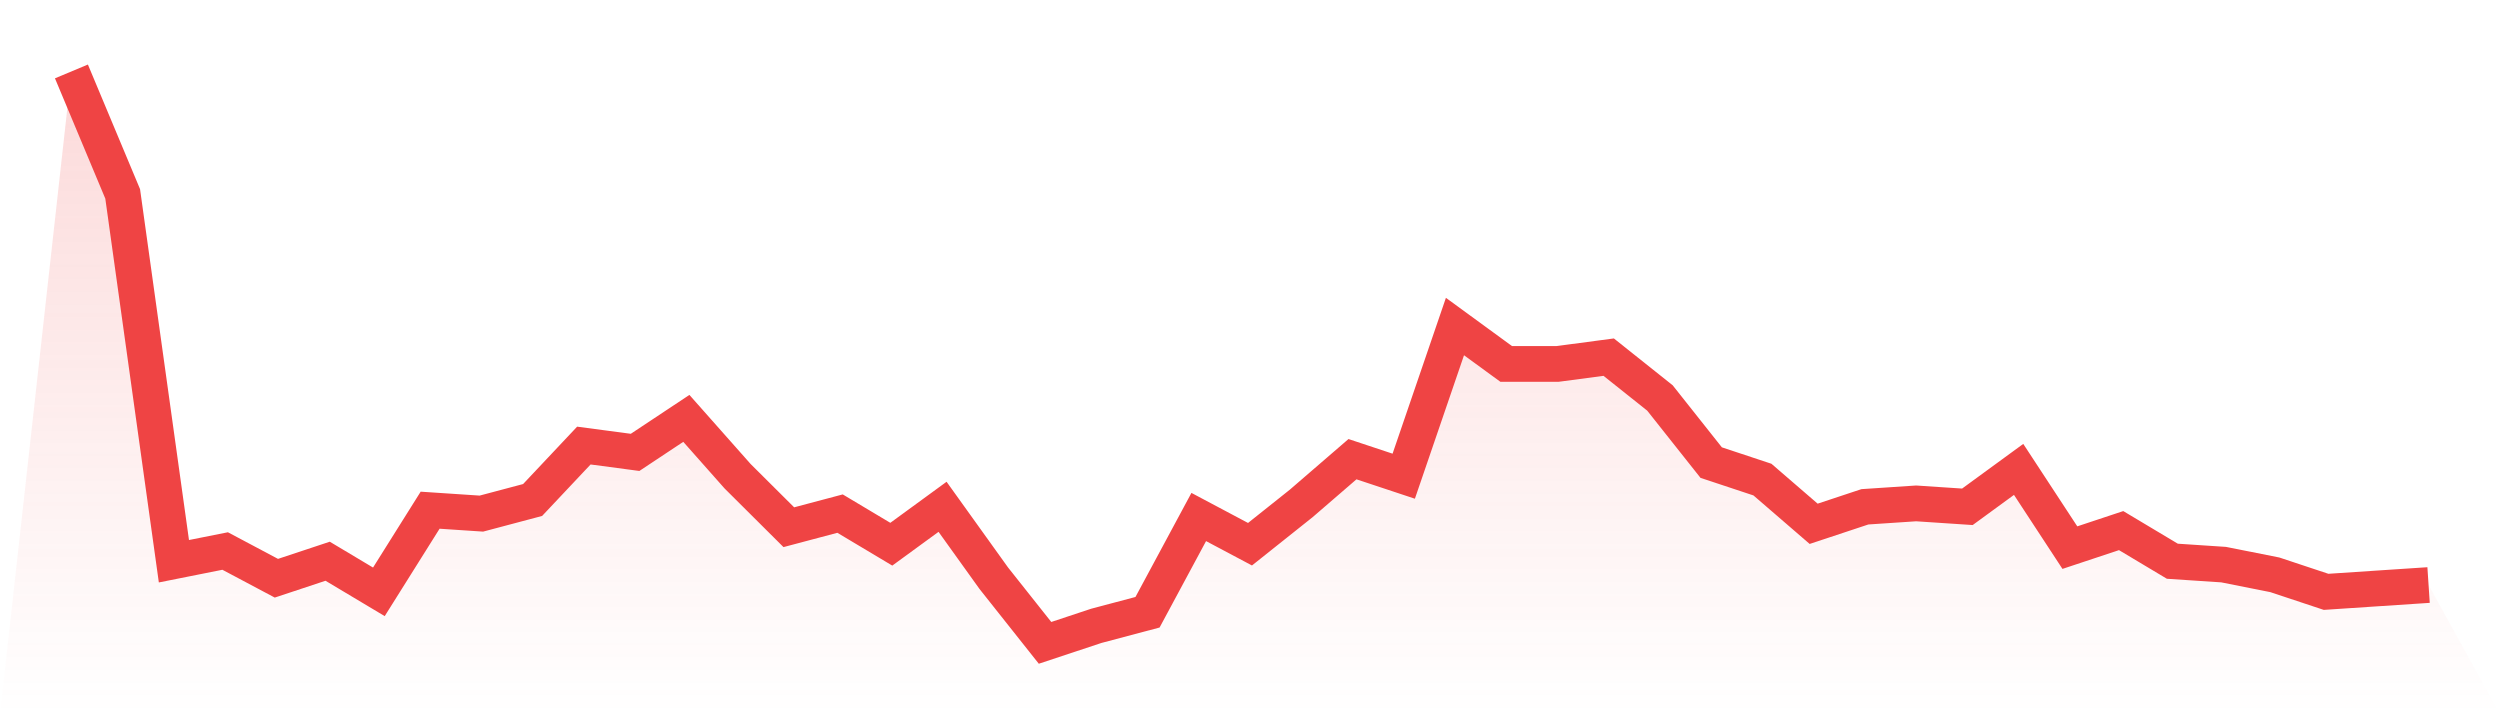
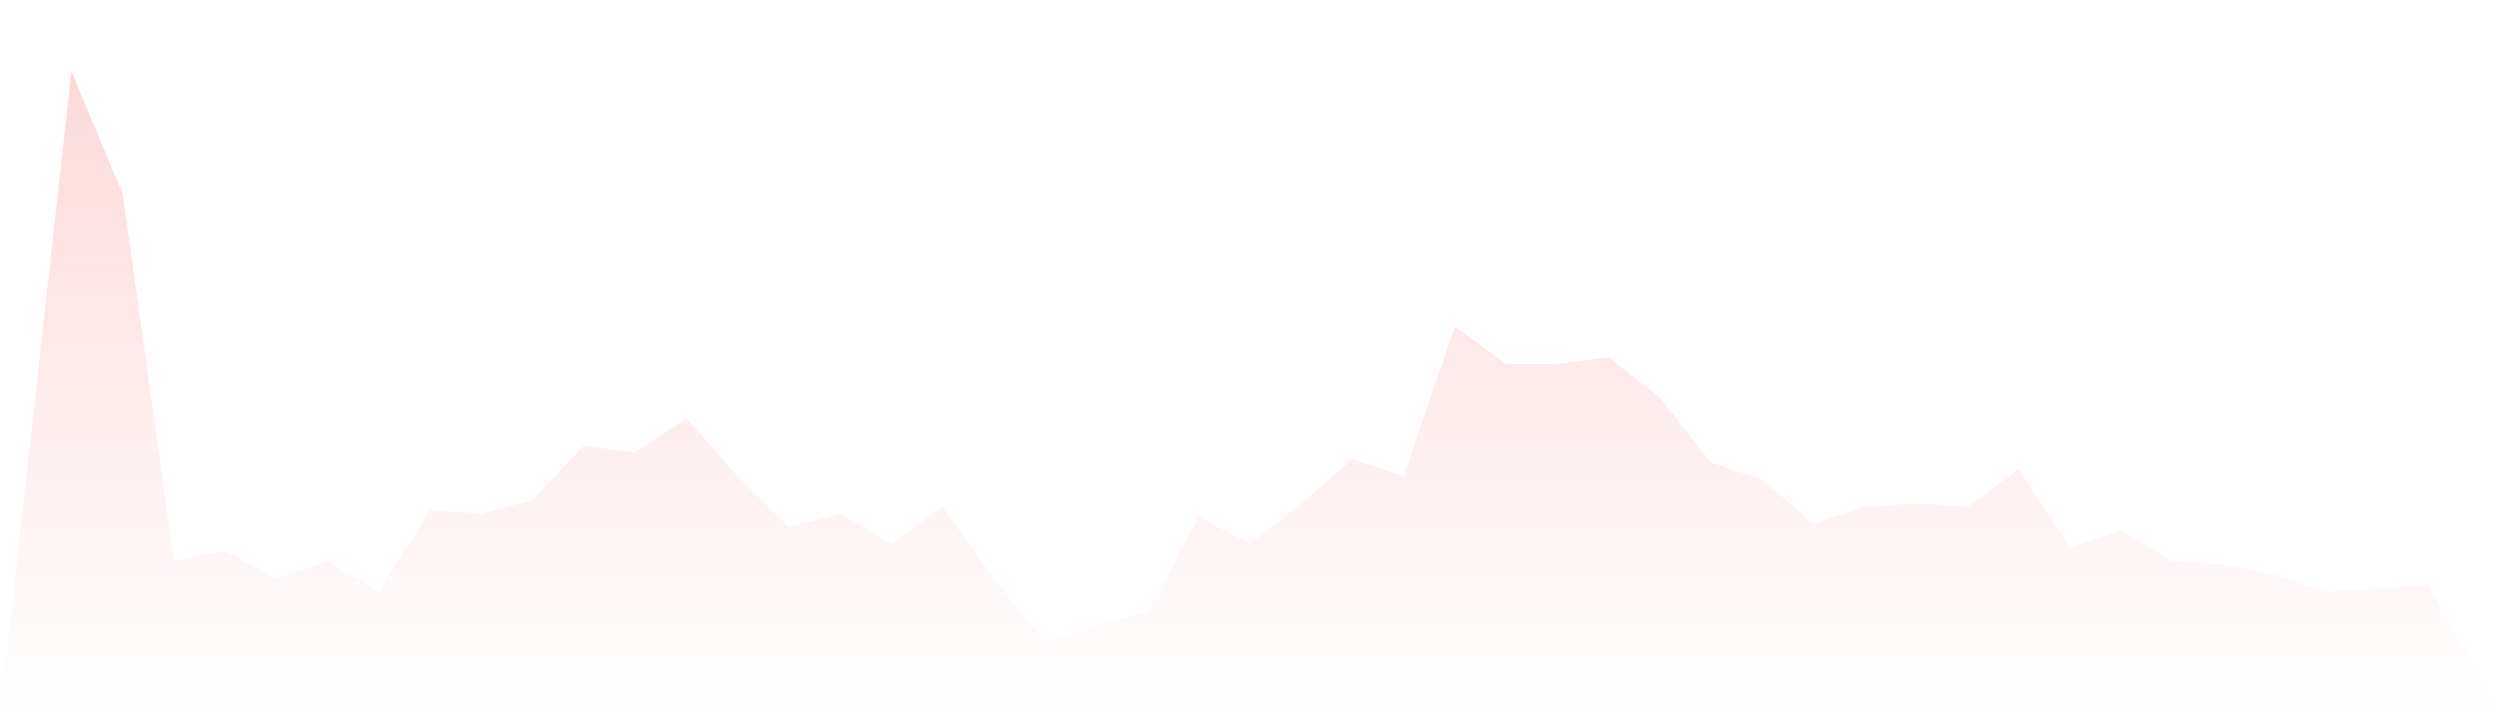
<svg xmlns="http://www.w3.org/2000/svg" viewBox="0 0 140 40">
  <defs>
    <linearGradient id="gradient" x1="0" x2="0" y1="0" y2="1">
      <stop offset="0%" stop-color="#ef4444" stop-opacity="0.2" />
      <stop offset="100%" stop-color="#ef4444" stop-opacity="0" />
    </linearGradient>
  </defs>
  <path d="M4,4 L4,4 L6.87,10.857 L9.739,31.429 L12.609,30.857 L15.478,32.381 L18.348,31.429 L21.217,33.143 L24.087,28.571 L26.957,28.762 L29.826,28 L32.696,24.952 L35.565,25.333 L38.435,23.429 L41.304,26.667 L44.174,29.524 L47.043,28.762 L49.913,30.476 L52.783,28.381 L55.652,32.381 L58.522,36 L61.391,35.048 L64.261,34.286 L67.13,28.952 L70,30.476 L72.87,28.19 L75.739,25.714 L78.609,26.667 L81.478,18.286 L84.348,20.381 L87.217,20.381 L90.087,20 L92.957,22.286 L95.826,25.905 L98.696,26.857 L101.565,29.333 L104.435,28.381 L107.304,28.19 L110.174,28.381 L113.043,26.286 L115.913,30.667 L118.783,29.714 L121.652,31.429 L124.522,31.619 L127.391,32.19 L130.261,33.143 L133.13,32.952 L136,32.762 L140,40 L0,40 z" fill="url(#gradient)" />
-   <path d="M4,4 L4,4 L6.87,10.857 L9.739,31.429 L12.609,30.857 L15.478,32.381 L18.348,31.429 L21.217,33.143 L24.087,28.571 L26.957,28.762 L29.826,28 L32.696,24.952 L35.565,25.333 L38.435,23.429 L41.304,26.667 L44.174,29.524 L47.043,28.762 L49.913,30.476 L52.783,28.381 L55.652,32.381 L58.522,36 L61.391,35.048 L64.261,34.286 L67.13,28.952 L70,30.476 L72.87,28.19 L75.739,25.714 L78.609,26.667 L81.478,18.286 L84.348,20.381 L87.217,20.381 L90.087,20 L92.957,22.286 L95.826,25.905 L98.696,26.857 L101.565,29.333 L104.435,28.381 L107.304,28.19 L110.174,28.381 L113.043,26.286 L115.913,30.667 L118.783,29.714 L121.652,31.429 L124.522,31.619 L127.391,32.19 L130.261,33.143 L133.13,32.952 L136,32.762" fill="none" stroke="#ef4444" stroke-width="2" />
</svg>